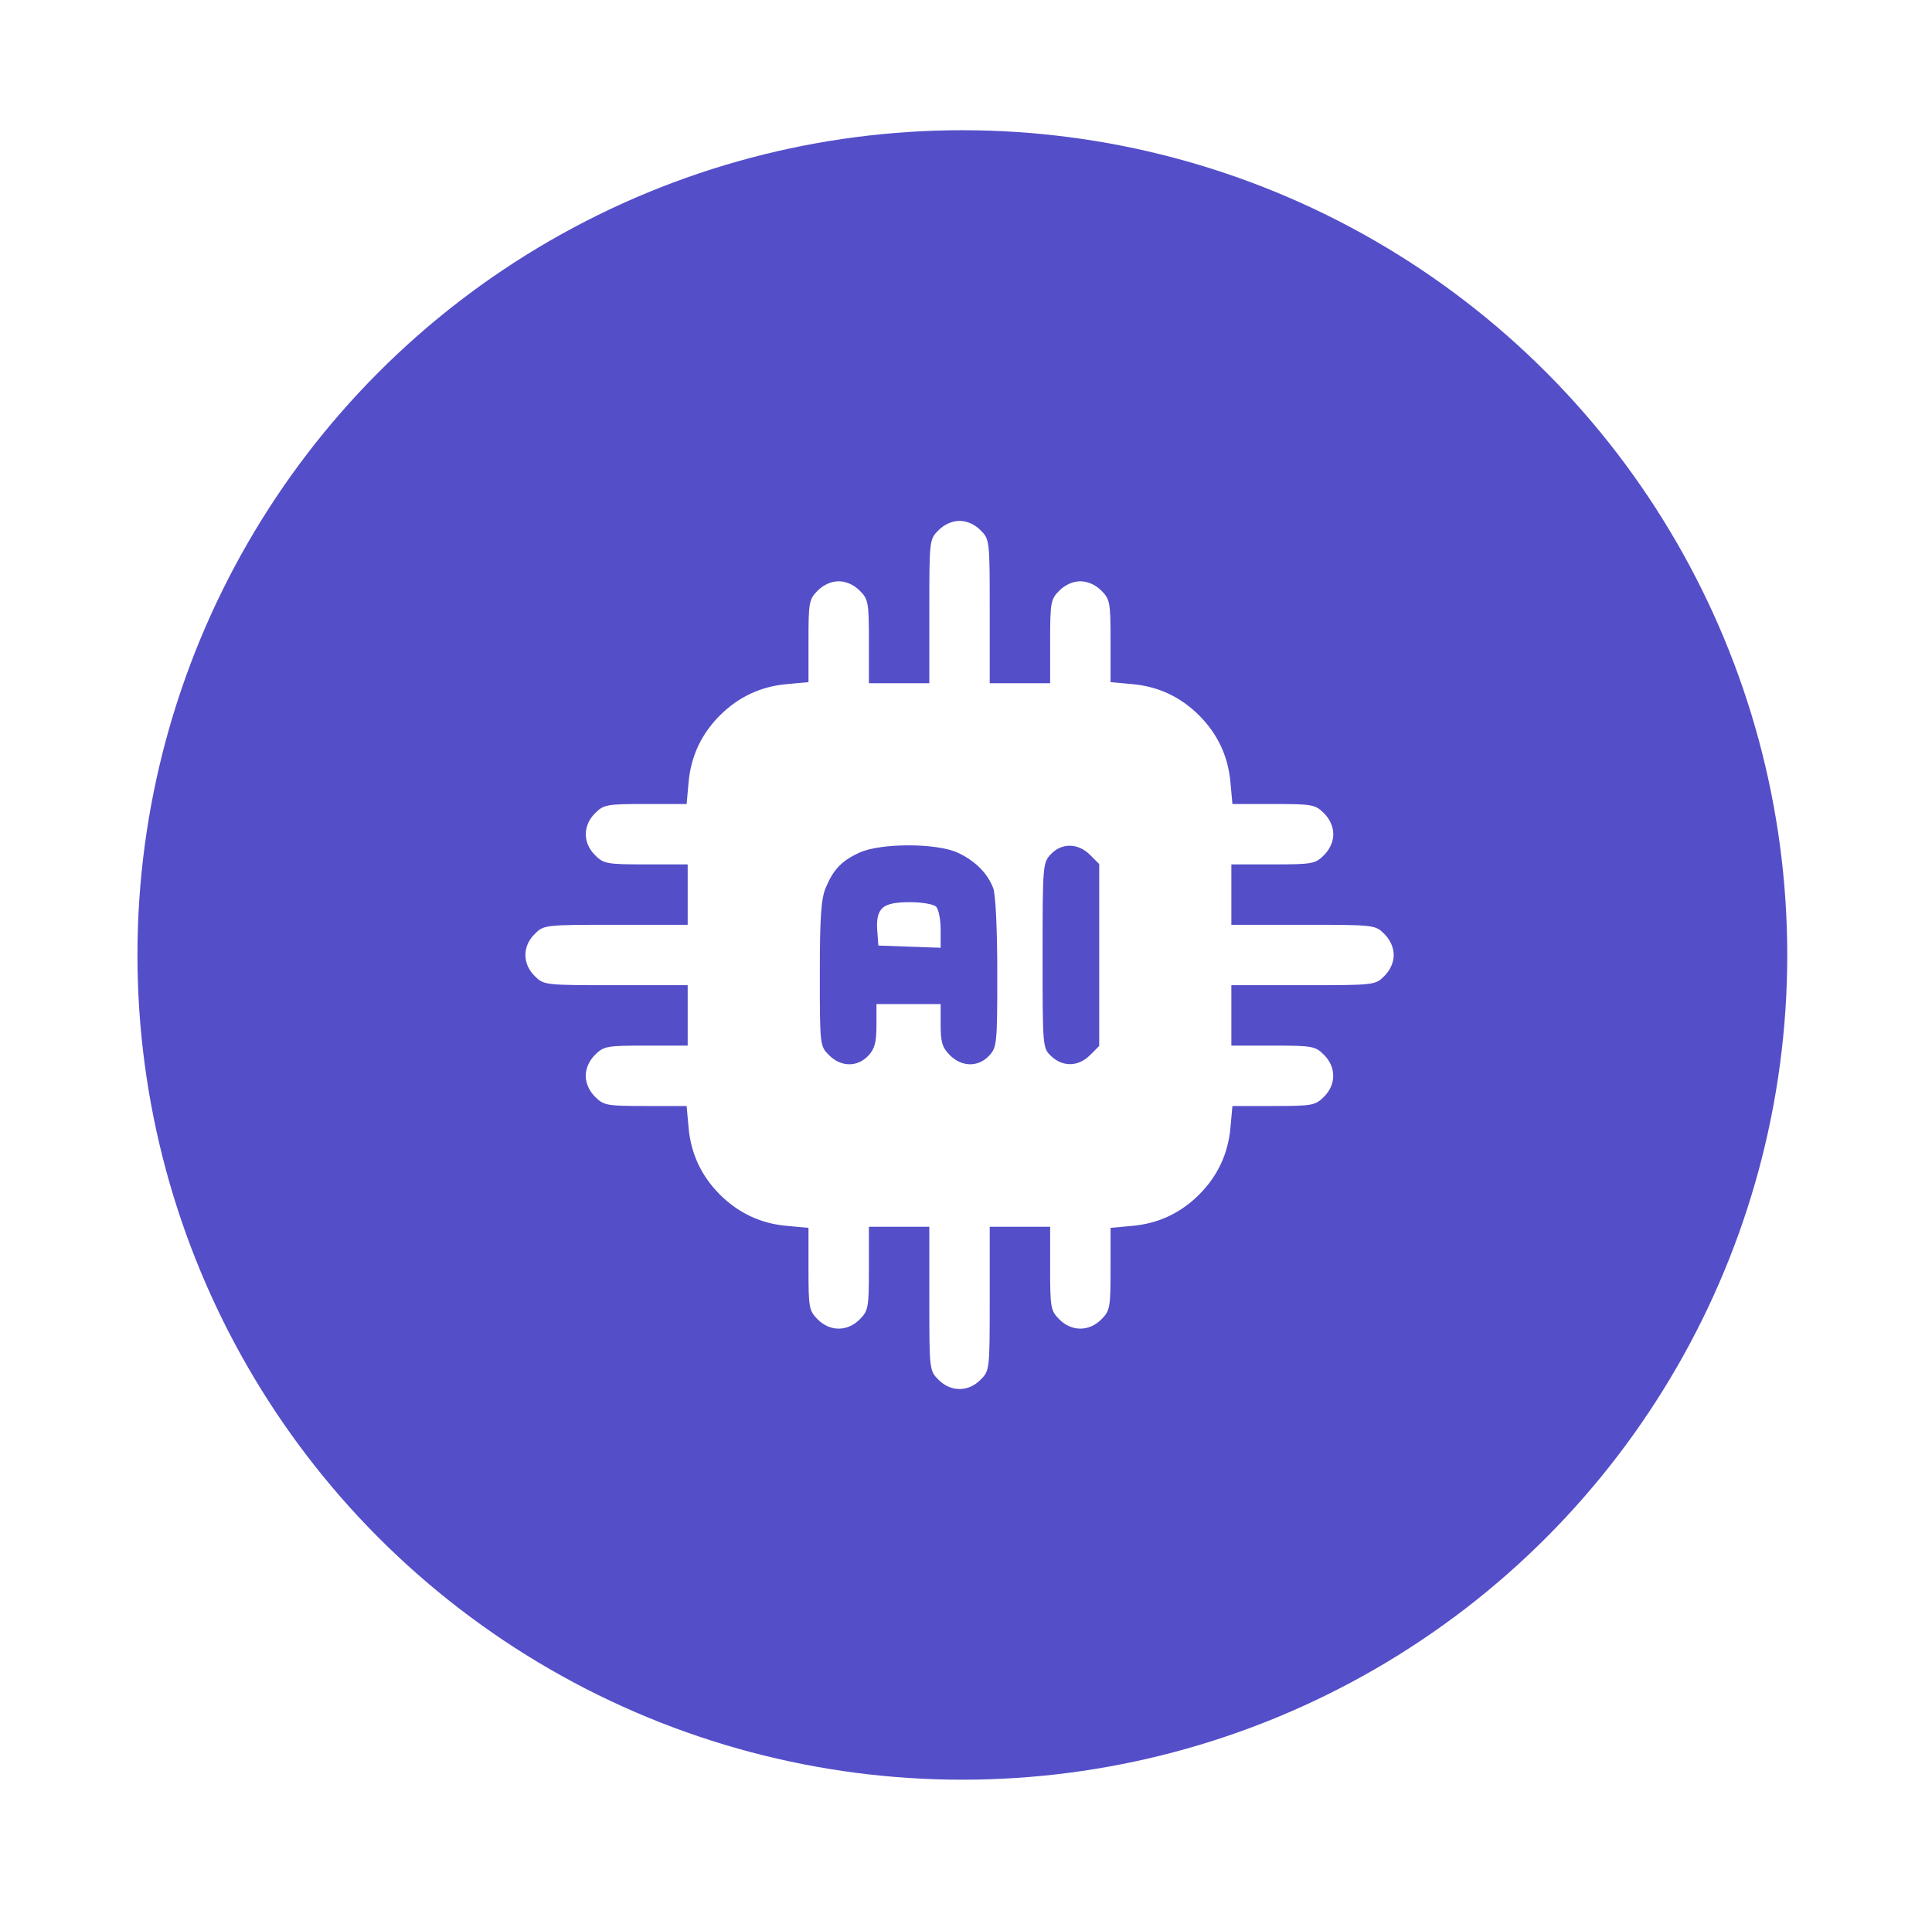
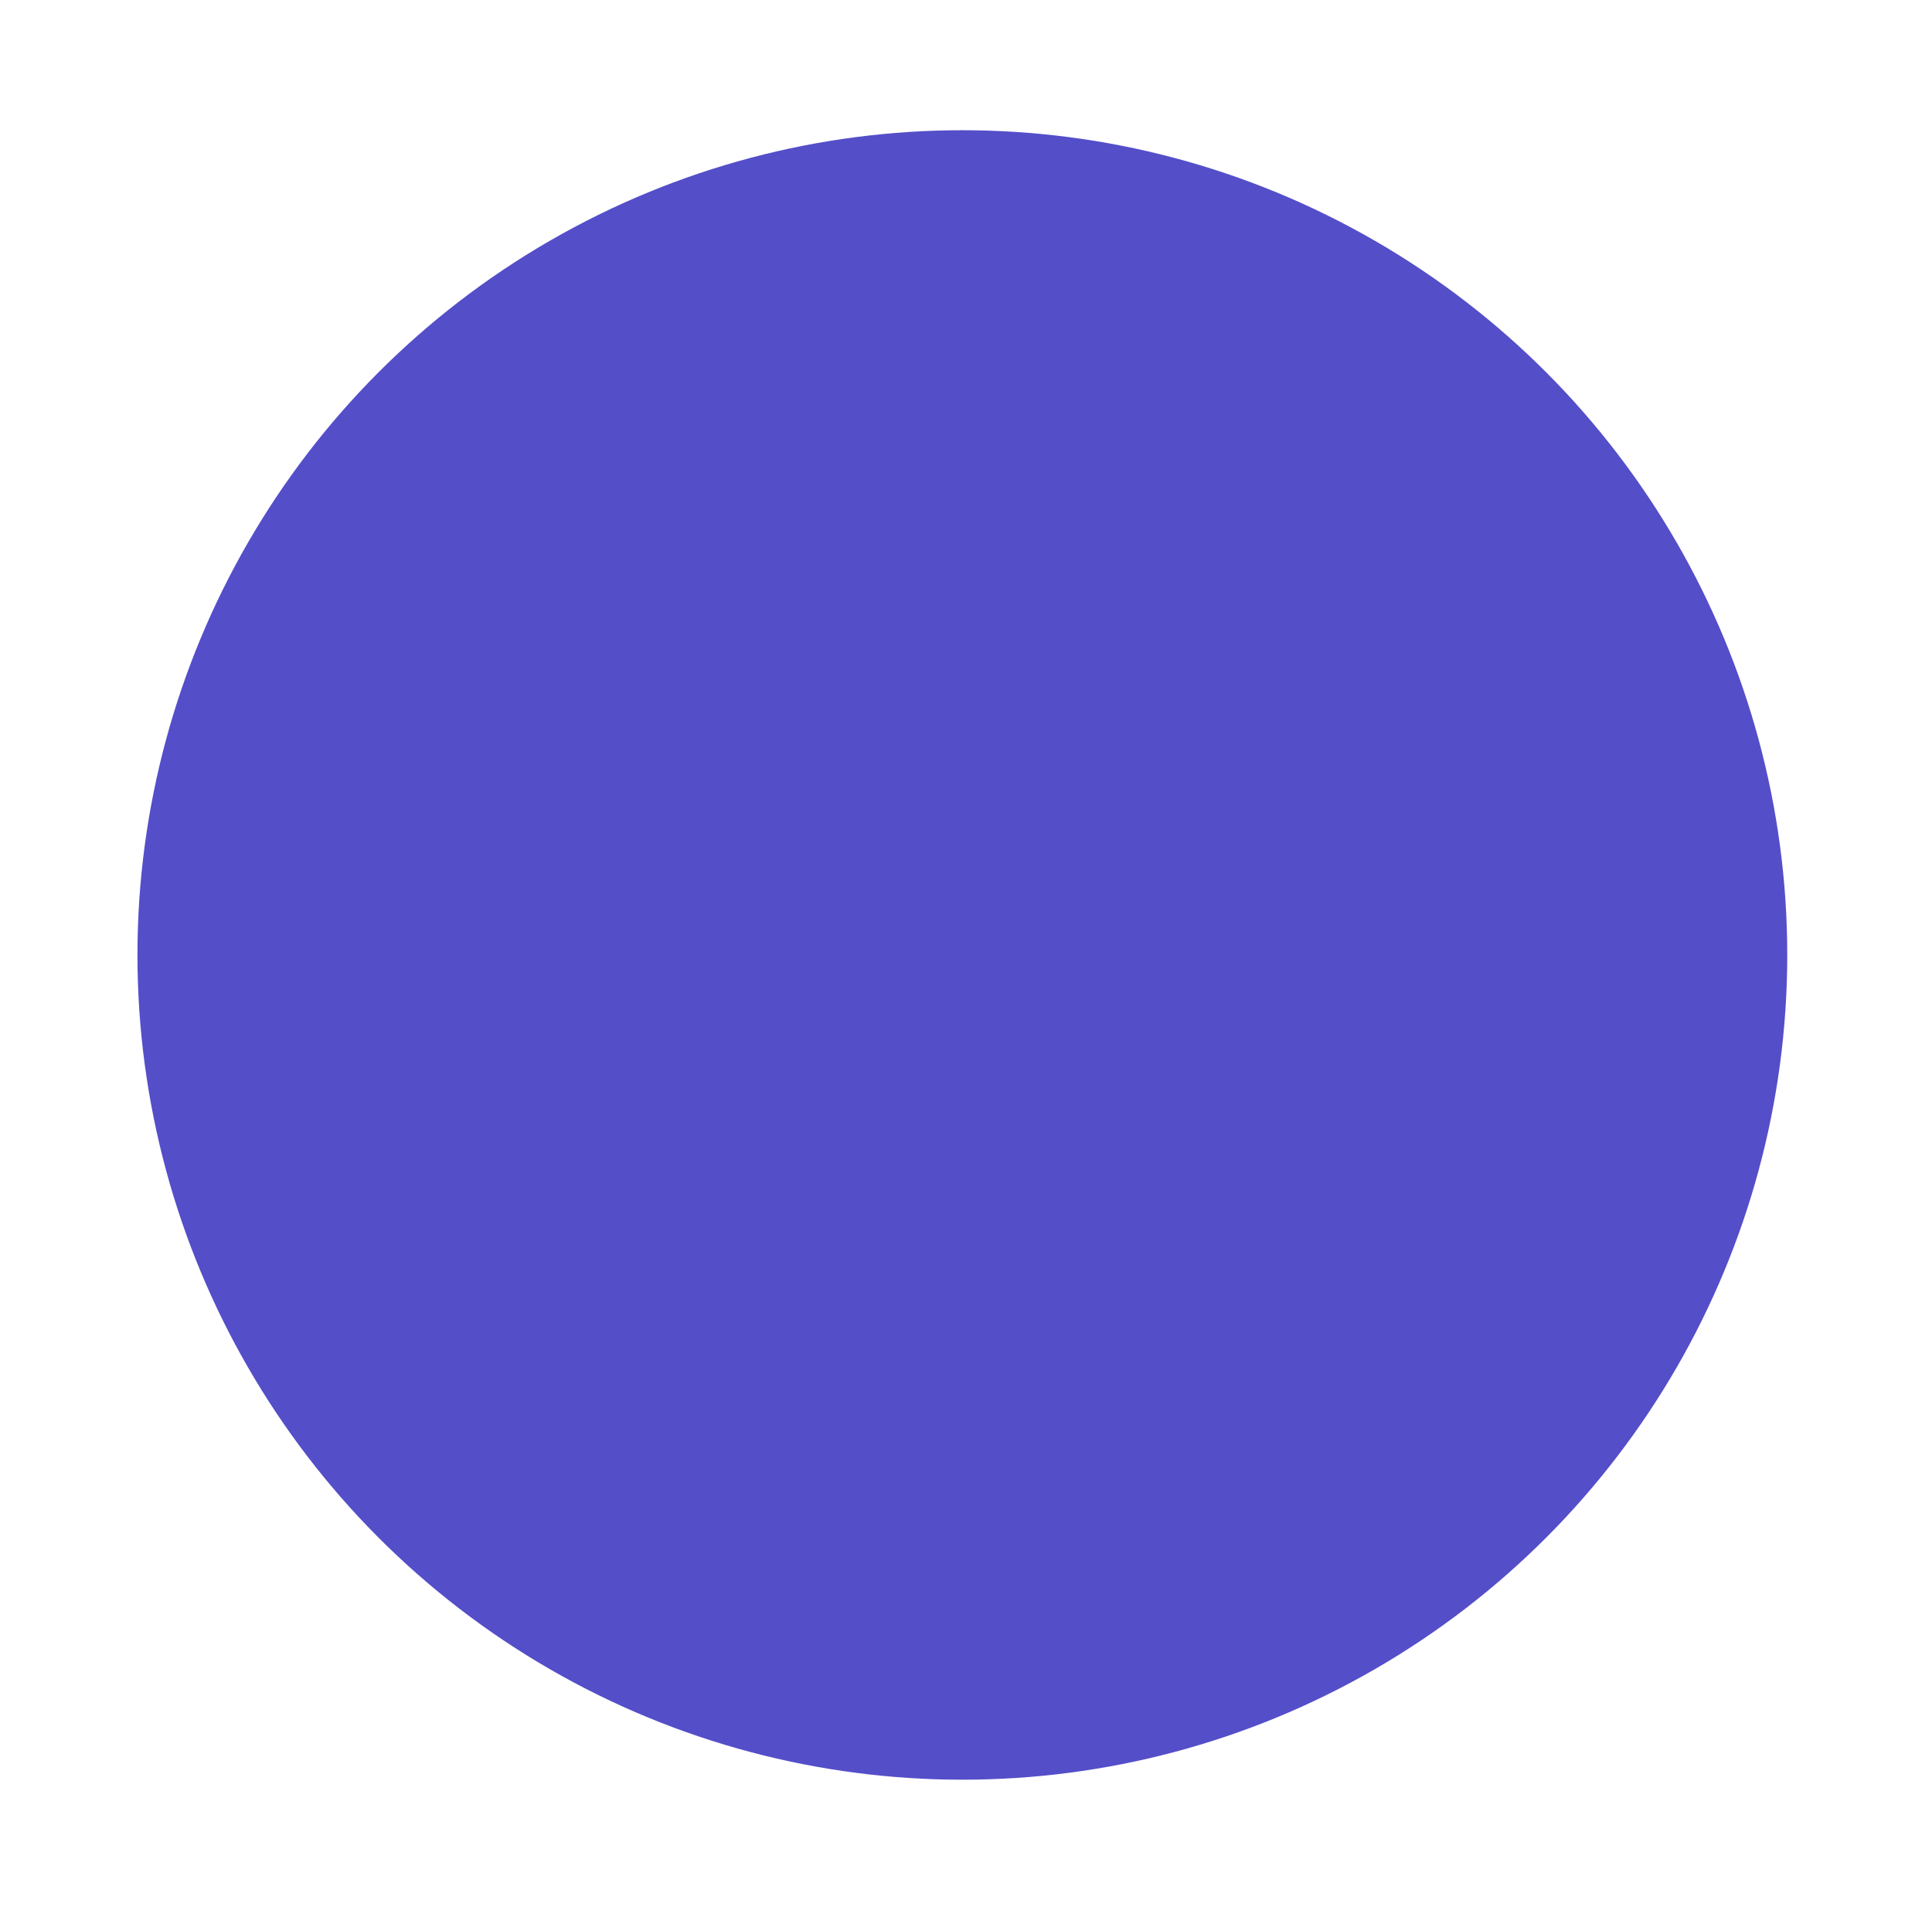
<svg xmlns="http://www.w3.org/2000/svg" width="89" height="88" viewBox="0 0 89 88" fill="none">
  <circle cx="44.332" cy="44" r="38" fill="#544EC9" />
  <g filter="url(#filter0_d_8038_29416)">
-     <path fill-rule="evenodd" clip-rule="evenodd" d="M43.237 24.427C42.813 24.85 42.81 24.881 42.81 28.166V31.479H41.419H40.027V29.558C40.027 27.75 40.002 27.611 39.6 27.21C39.331 26.941 38.975 26.783 38.636 26.783C38.297 26.783 37.94 26.941 37.671 27.21C37.27 27.611 37.244 27.751 37.244 29.534V31.43L36.232 31.522C35.041 31.63 34.013 32.113 33.163 32.963C32.313 33.813 31.83 34.841 31.722 36.032L31.63 37.045H29.733C27.951 37.045 27.811 37.071 27.41 37.471C26.845 38.036 26.845 38.836 27.41 39.4C27.811 39.802 27.95 39.827 29.758 39.827H31.679V41.219V42.61H28.366C25.081 42.61 25.05 42.614 24.627 43.037C24.062 43.602 24.062 44.401 24.627 44.966C25.05 45.39 25.081 45.393 28.366 45.393H31.679V46.785V48.176H29.758C27.95 48.176 27.811 48.201 27.41 48.603C27.14 48.872 26.983 49.228 26.983 49.567C26.983 49.906 27.14 50.263 27.41 50.532C27.811 50.933 27.951 50.959 29.733 50.959H31.63L31.722 51.971C31.83 53.162 32.313 54.19 33.163 55.04C34.013 55.89 35.041 56.373 36.232 56.481L37.244 56.573V58.47C37.244 60.252 37.27 60.392 37.671 60.794C38.236 61.358 39.035 61.358 39.6 60.794C40.002 60.392 40.027 60.253 40.027 58.445V56.524H41.419H42.81V59.837C42.81 63.122 42.813 63.153 43.237 63.576C43.802 64.141 44.601 64.141 45.166 63.576C45.589 63.153 45.593 63.122 45.593 59.837V56.524H46.984H48.376V58.445C48.376 60.253 48.401 60.392 48.803 60.794C49.367 61.358 50.167 61.358 50.732 60.794C51.133 60.392 51.159 60.252 51.159 58.47V56.573L52.171 56.481C53.362 56.373 54.39 55.89 55.24 55.04C56.09 54.19 56.573 53.162 56.681 51.971L56.773 50.959H58.669C60.452 50.959 60.592 50.933 60.993 50.532C61.558 49.967 61.558 49.168 60.993 48.603C60.592 48.201 60.453 48.176 58.645 48.176H56.724V46.785V45.393H60.037C63.322 45.393 63.353 45.39 63.776 44.966C64.045 44.697 64.203 44.34 64.203 44.002C64.203 43.663 64.045 43.306 63.776 43.037C63.353 42.614 63.322 42.61 60.037 42.61H56.724V41.219V39.827H58.645C60.453 39.827 60.592 39.802 60.993 39.4C61.263 39.131 61.42 38.775 61.42 38.436C61.42 38.097 61.263 37.741 60.993 37.471C60.592 37.071 60.452 37.045 58.669 37.045H56.773L56.681 36.032C56.573 34.841 56.09 33.813 55.24 32.963C54.39 32.113 53.362 31.63 52.171 31.522L51.159 31.43V29.534C51.159 27.751 51.133 27.611 50.732 27.21C50.462 26.941 50.106 26.783 49.767 26.783C49.428 26.783 49.072 26.941 48.803 27.21C48.401 27.611 48.376 27.75 48.376 29.558V31.479H46.984H45.593V28.166C45.593 24.881 45.589 24.85 45.166 24.427C44.897 24.158 44.54 24 44.202 24C43.863 24 43.506 24.158 43.237 24.427ZM44.114 39.286C44.919 39.658 45.492 40.23 45.755 40.926C45.864 41.212 45.941 42.833 45.941 44.828C45.941 48.092 45.924 48.258 45.563 48.643C45.061 49.177 44.306 49.166 43.759 48.619C43.408 48.268 43.332 48.019 43.332 47.227V46.263H41.853H40.375V47.252C40.375 48.028 40.294 48.327 39.997 48.643C39.495 49.177 38.741 49.166 38.193 48.619C37.77 48.195 37.766 48.165 37.766 44.873C37.766 42.281 37.825 41.416 38.034 40.915C38.394 40.053 38.765 39.665 39.592 39.285C40.568 38.837 43.142 38.838 44.114 39.286ZM50.21 39.385L50.637 39.812V44.002V48.192L50.21 48.619C49.679 49.149 48.965 49.169 48.43 48.667C48.031 48.292 48.028 48.257 48.028 44.026C48.028 39.888 48.039 39.751 48.406 39.36C48.907 38.827 49.662 38.837 50.21 39.385ZM40.639 41.849C40.448 42.04 40.374 42.363 40.41 42.849L40.462 43.567L41.897 43.617L43.332 43.668V42.826C43.332 42.363 43.238 41.89 43.123 41.775C43.008 41.661 42.466 41.567 41.918 41.567C41.231 41.567 40.834 41.654 40.639 41.849Z" fill="white" />
-   </g>
+     </g>
  <defs>
    <filter id="filter0_d_8038_29416" x="0.203" y="0" width="88" height="88" filterUnits="userSpaceOnUse" color-interpolation-filters="sRGB">
      <feFlood flood-opacity="0" result="BackgroundImageFix" />
      <feColorMatrix in="SourceAlpha" type="matrix" values="0 0 0 0 0 0 0 0 0 0 0 0 0 0 0 0 0 0 127 0" result="hardAlpha" />
      <feOffset />
      <feGaussianBlur stdDeviation="12" />
      <feComposite in2="hardAlpha" operator="out" />
      <feColorMatrix type="matrix" values="0 0 0 0 1 0 0 0 0 1 0 0 0 0 1 0 0 0 0.25 0" />
      <feBlend mode="normal" in2="BackgroundImageFix" result="effect1_dropShadow_8038_29416" />
      <feBlend mode="normal" in="SourceGraphic" in2="effect1_dropShadow_8038_29416" result="shape" />
    </filter>
  </defs>
</svg>